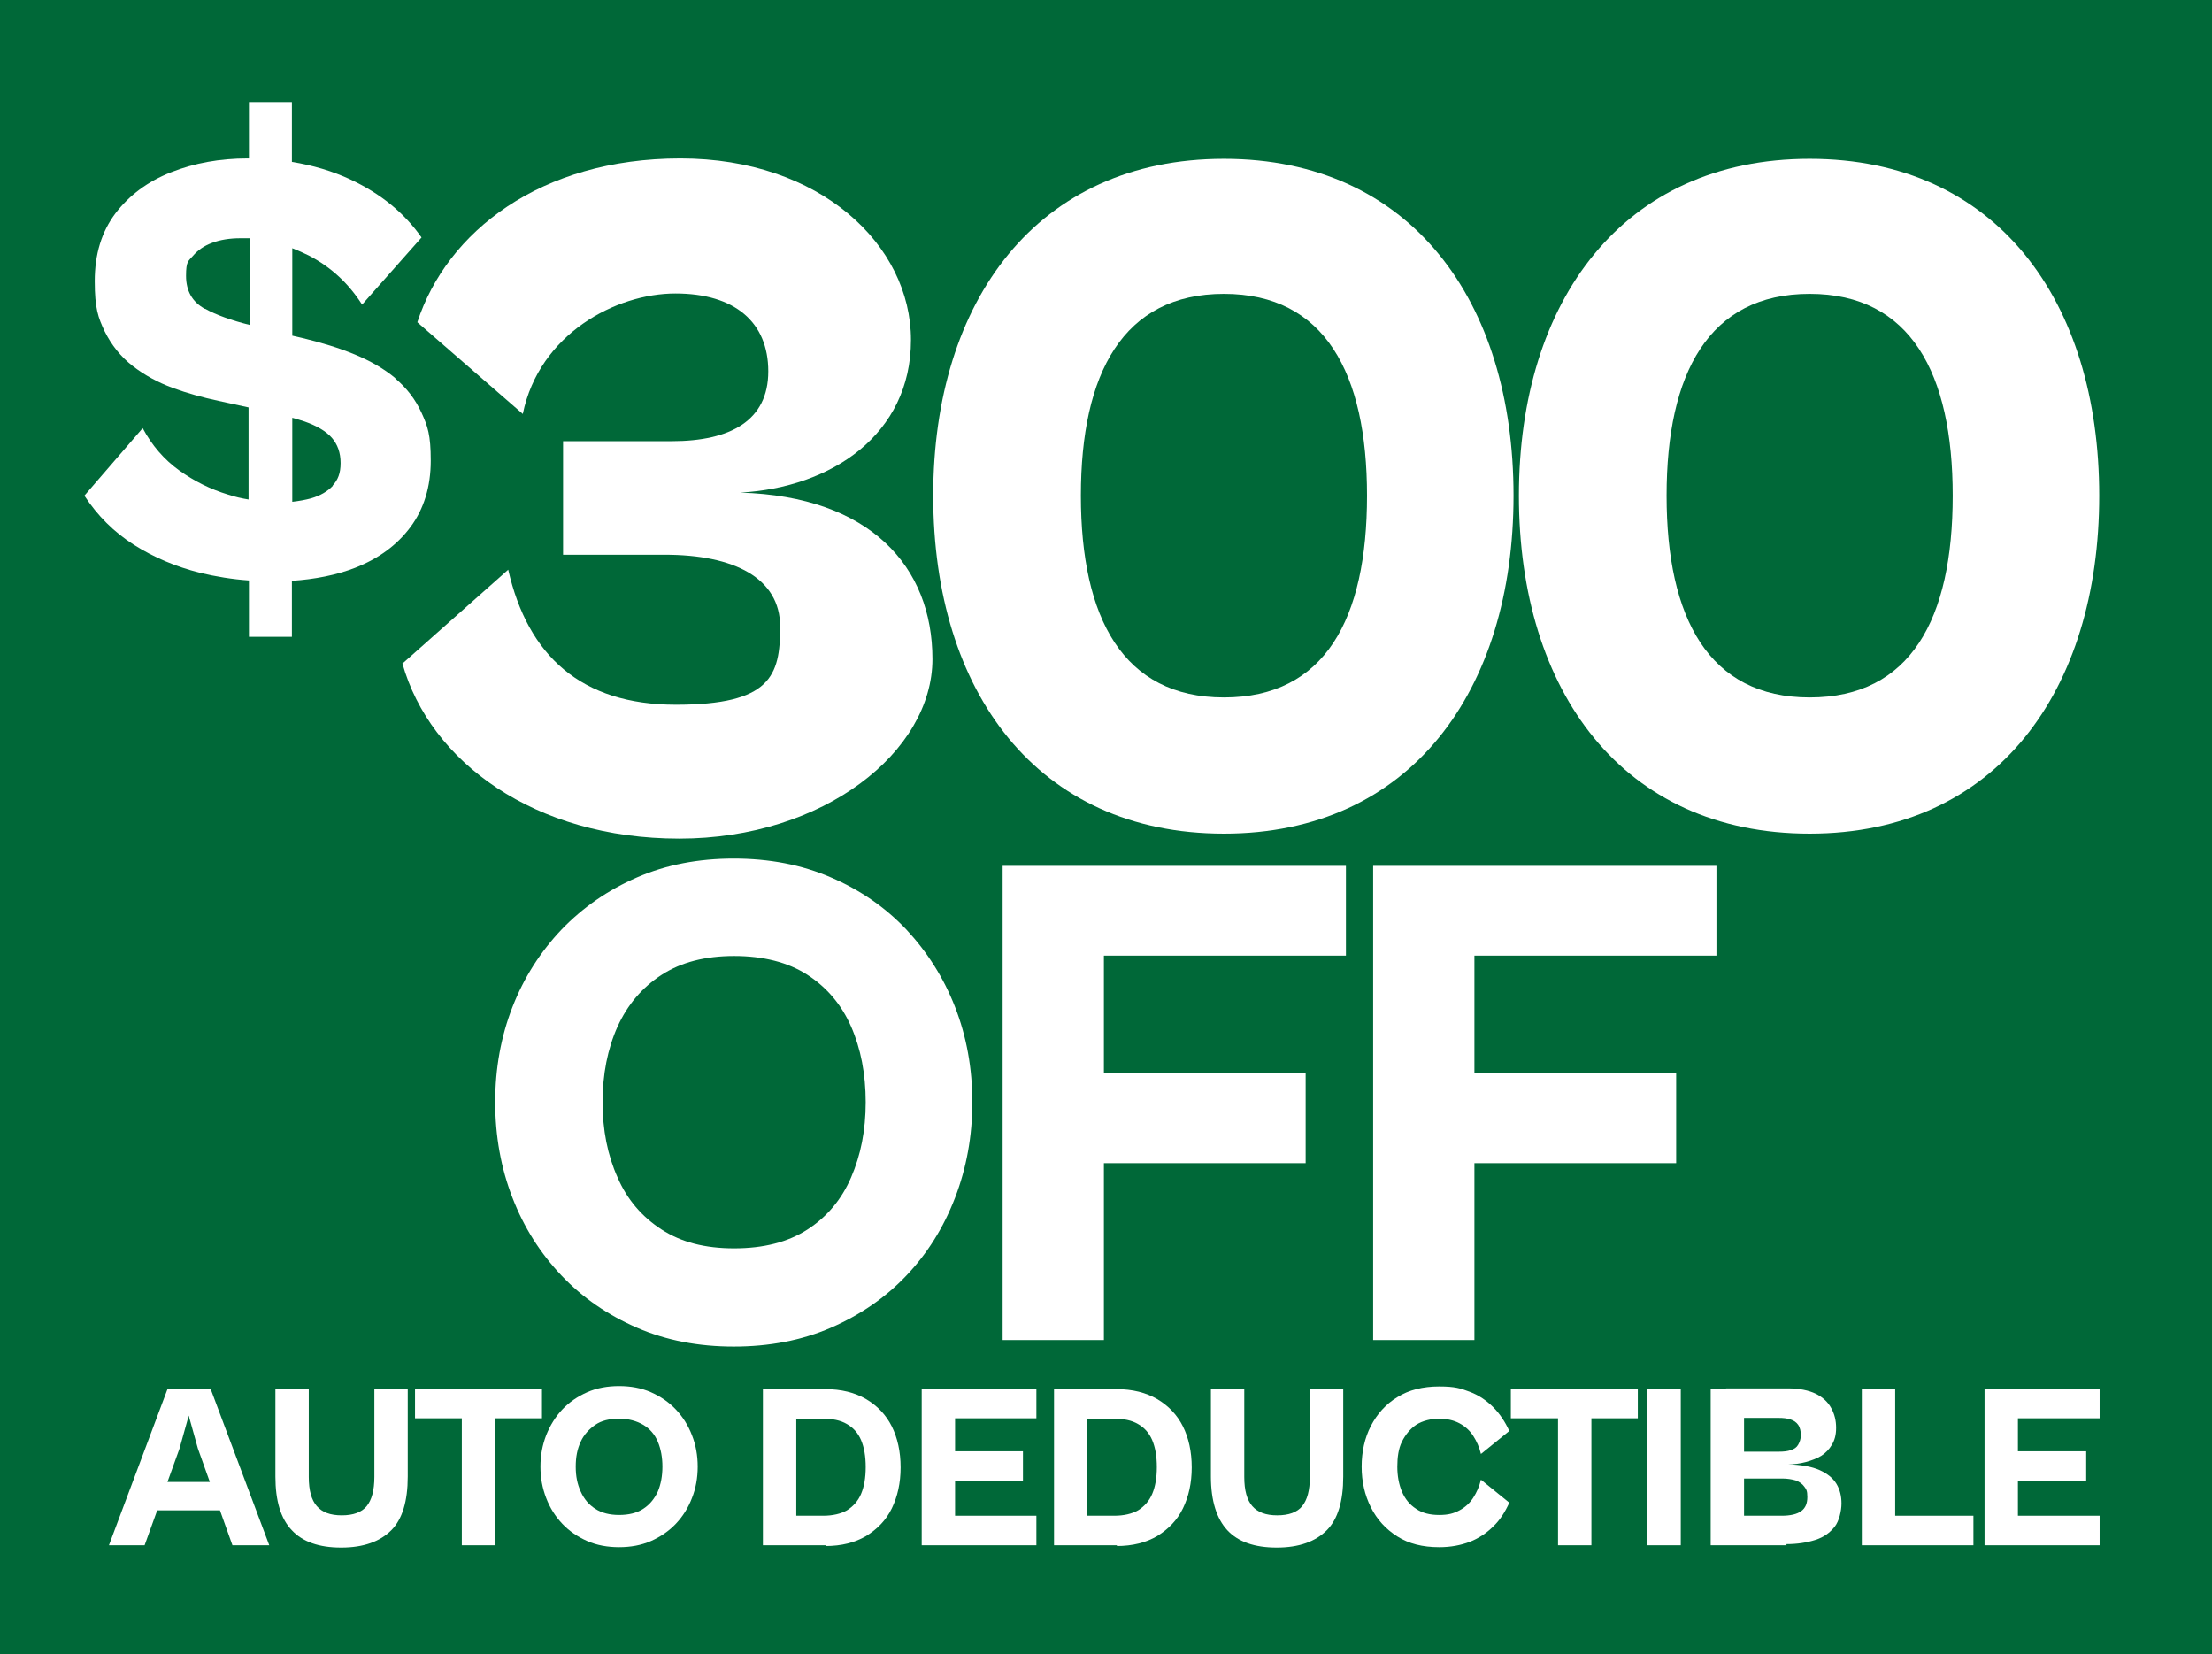
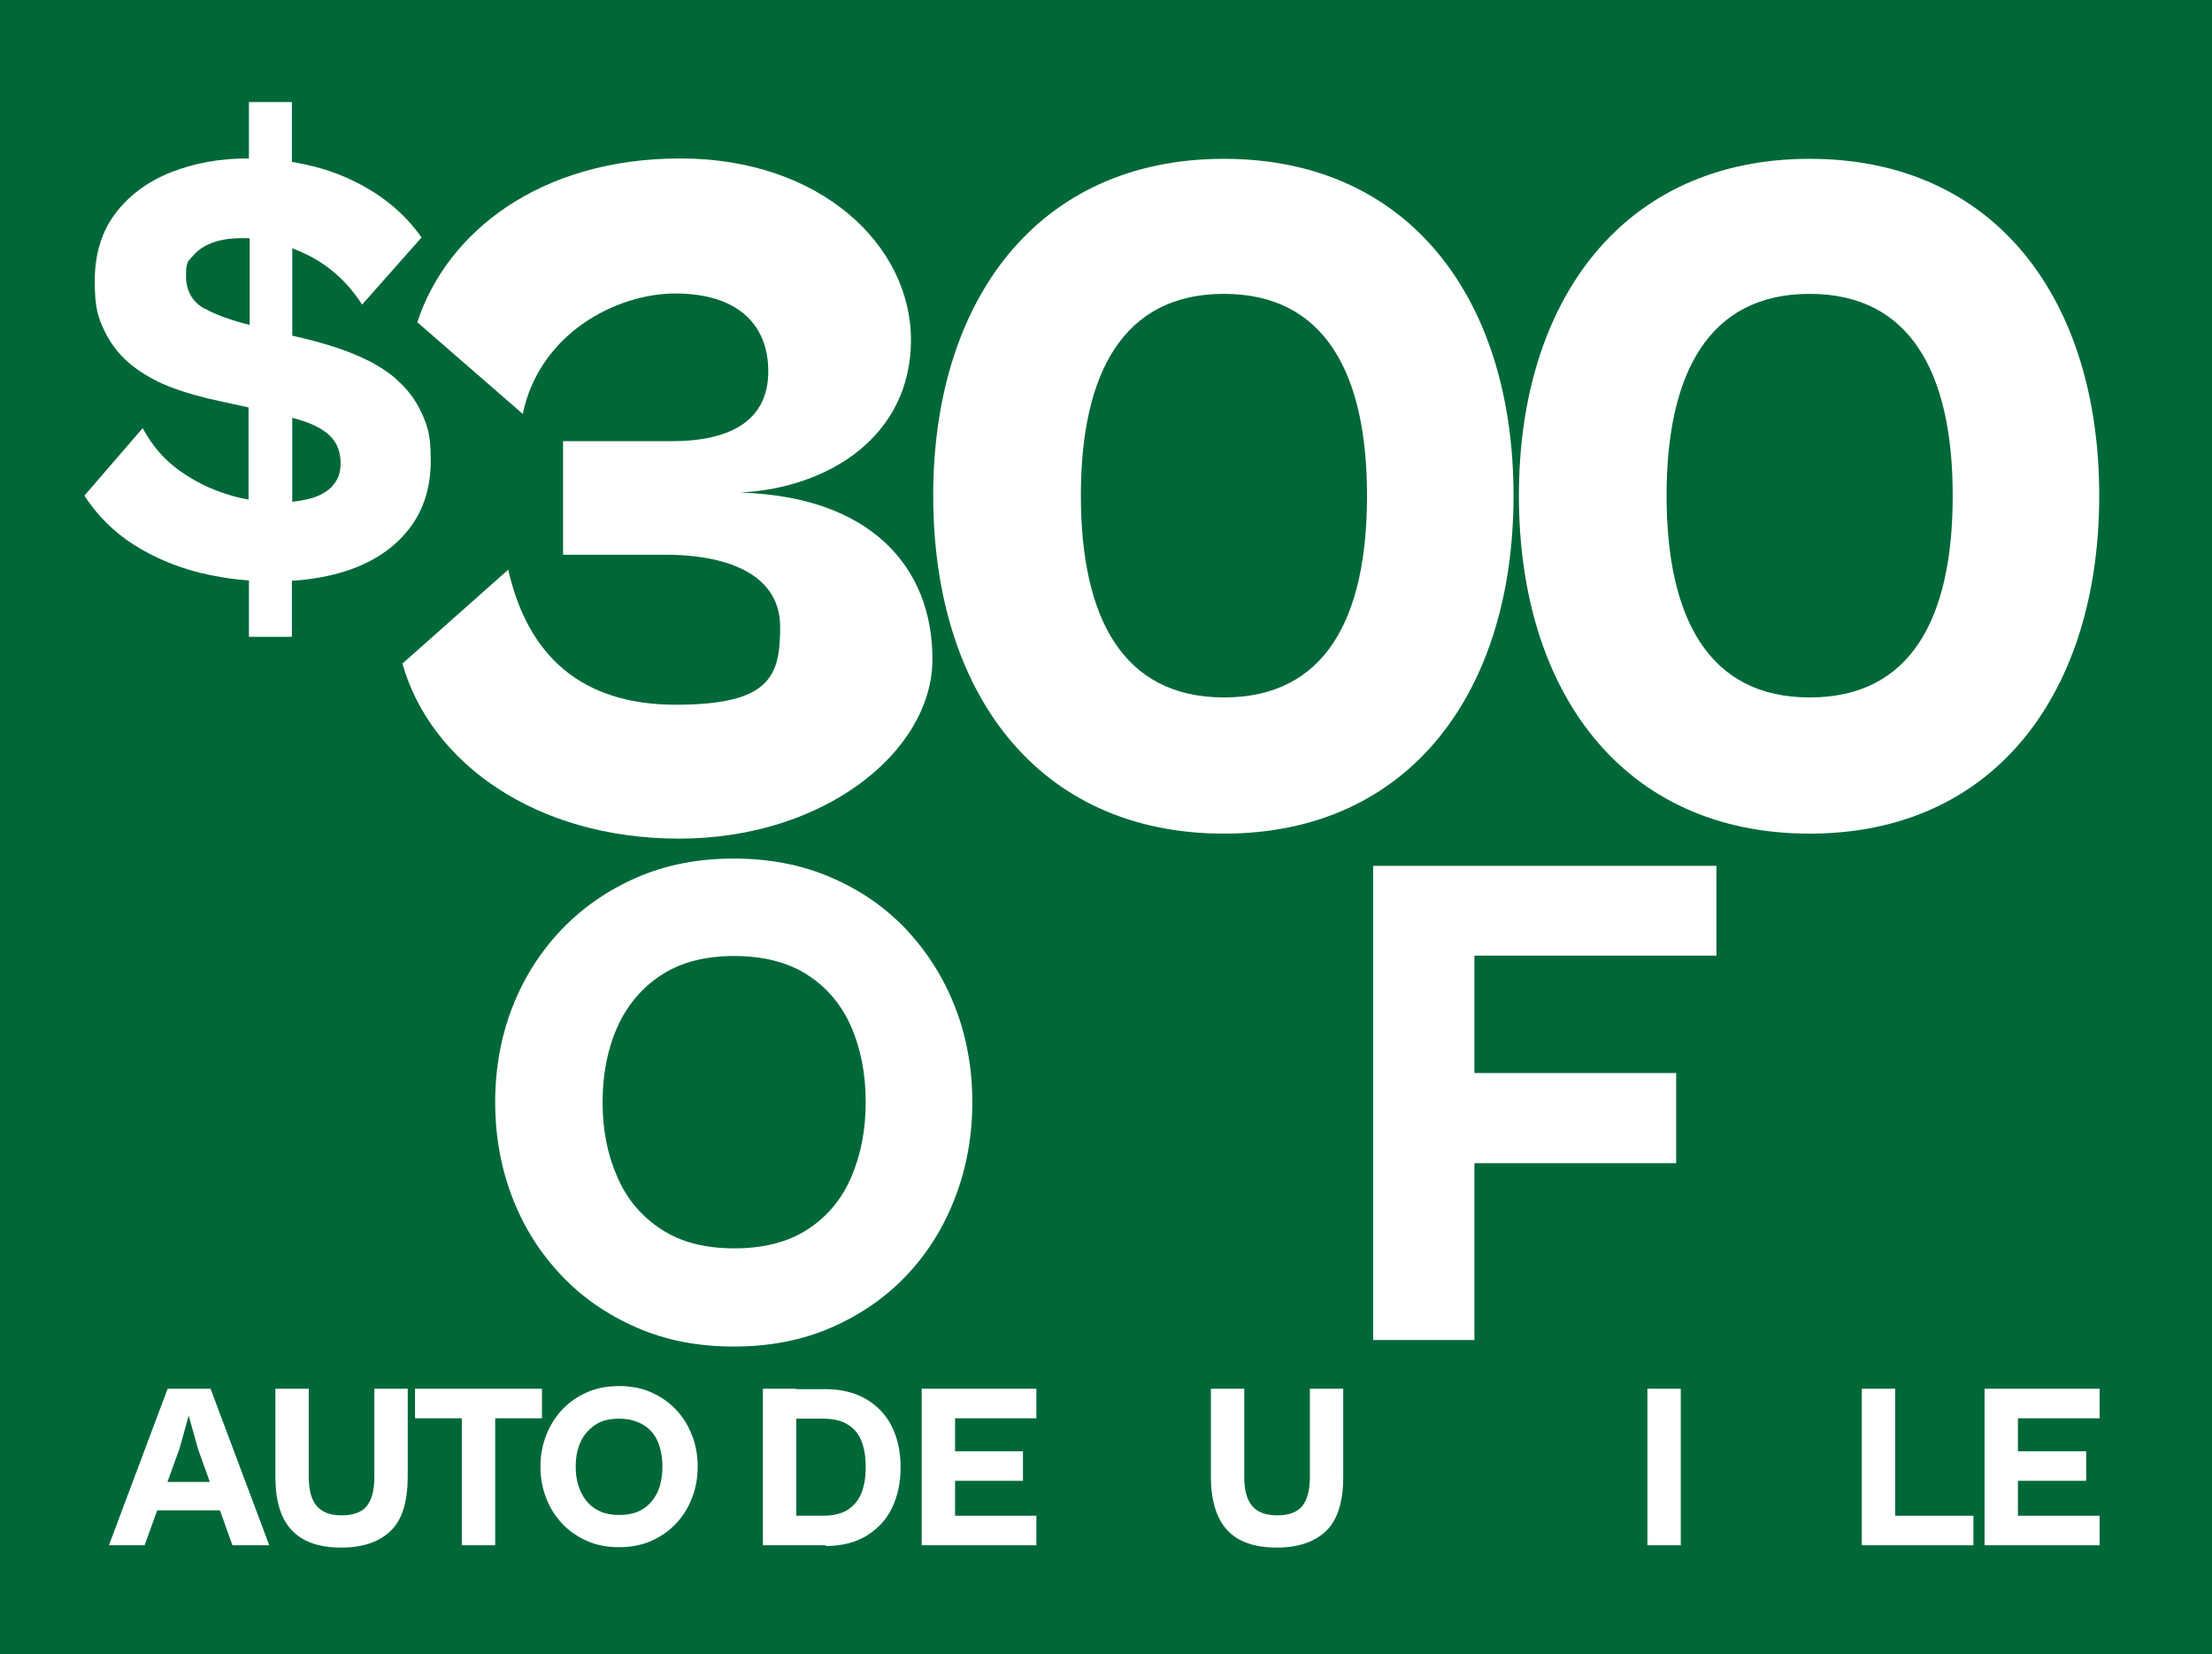
<svg xmlns="http://www.w3.org/2000/svg" id="Layer_1" version="1.1" viewBox="0 0 576.7 431.2">
  <defs>
    <style>
      .st0 {
        fill: #fff;
      }

      .st1 {
        fill: #006838;
      }
    </style>
  </defs>
  <rect class="st1" width="576.7" height="431.2" />
  <path class="st0" d="M103.1,98.6c-3-2.5-6.5-4.5-10.6-6.2-4.1-1.7-8.7-3.1-13.7-4.3l-2.6-.6v-22.8c1.5.6,2.9,1.2,4.3,1.9,5.8,3,10.4,7.3,13.9,12.8l15.5-17.5c-4.5-6.4-10.6-11.4-18.5-15.1-4.7-2.2-9.8-3.7-15.3-4.6v-15.6h-11.2v14.7c-.1,0-.2,0-.3,0-7.3,0-13.9,1.2-20,3.6-6.1,2.4-10.9,6-14.5,10.7-3.6,4.8-5.4,10.6-5.4,17.7s.9,9.5,2.6,13.1c1.8,3.6,4.2,6.6,7.3,9,3.1,2.4,6.6,4.3,10.4,5.7,3.8,1.4,7.8,2.5,12,3.4l7.8,1.7v24c-1.8-.3-3.6-.7-5.4-1.3-4.6-1.4-8.8-3.5-12.7-6.3-3.9-2.8-7.1-6.5-9.5-11l-15.2,17.6c3.4,5.2,7.7,9.5,12.9,12.8,5.2,3.3,10.9,5.7,17.2,7.3,4.2,1,8.4,1.7,12.8,2v14.7h11.2v-14.6c6-.4,11.6-1.5,16.5-3.4,6.1-2.4,10.9-5.9,14.4-10.6,3.5-4.7,5.3-10.5,5.3-17.3s-.8-9-2.4-12.5c-1.6-3.5-3.9-6.5-6.9-9ZM53.4,80.5c-3.3-1.8-4.9-4.7-4.9-8.6s.6-3.8,1.8-5.2c1.2-1.4,2.8-2.6,5-3.4,2.1-.8,4.6-1.2,7.4-1.2s1.6,0,2.4,0v22.6c-4.8-1.2-8.7-2.6-11.6-4.2ZM86.8,126.6c-1.4,1.5-3.3,2.6-5.7,3.3-1.5.4-3.1.7-4.9.9v-21.9c1.2.3,2.3.7,3.3,1,3.1,1.1,5.5,2.5,7,4.2,1.5,1.7,2.3,3.9,2.3,6.6s-.7,4.4-2.1,5.9Z" />
  <g>
    <path class="st0" d="M236.3,242.3c-5.5-5.8-12-10.3-19.7-13.6-7.6-3.3-16.1-4.9-25.3-4.9s-17.6,1.6-25.2,4.9c-7.6,3.3-14.1,7.8-19.7,13.6-5.5,5.8-9.8,12.5-12.8,20.2-3,7.7-4.5,16-4.5,24.8s1.5,17.2,4.5,24.9c3,7.8,7.3,14.5,12.8,20.3,5.5,5.8,12.1,10.3,19.7,13.6,7.6,3.3,16,4.9,25.2,4.9s17.7-1.6,25.3-4.9c7.6-3.3,14.2-7.8,19.7-13.6,5.5-5.8,9.7-12.5,12.7-20.3,3-7.8,4.5-16.1,4.5-24.9s-1.5-17.1-4.5-24.8c-3-7.7-7.3-14.4-12.7-20.2ZM221.9,306.9c-2.5,5.8-6.3,10.3-11.4,13.6-5.1,3.3-11.5,4.9-19.1,4.9s-13.8-1.6-18.9-4.9c-5.1-3.3-9-7.8-11.5-13.6-2.6-5.8-3.9-12.3-3.9-19.6s1.3-13.9,3.9-19.7c2.6-5.7,6.4-10.2,11.5-13.5,5.1-3.3,11.4-4.9,18.9-4.9s14,1.6,19.1,4.9c5.1,3.3,8.9,7.8,11.4,13.5,2.5,5.7,3.8,12.3,3.8,19.7s-1.3,13.8-3.8,19.6Z" />
-     <polygon class="st0" points="287.8 225.7 350.9 225.7 350.9 249.1 287.8 249.1 287.8 279.7 340.4 279.7 340.4 303.2 287.8 303.2 287.8 349.3 261.4 349.3 261.4 225.7 270.7 225.7 287.8 225.7" />
    <polygon class="st0" points="384.4 249.1 384.4 279.7 437 279.7 437 303.2 384.4 303.2 384.4 349.3 358 349.3 358 225.7 367.2 225.7 384.4 225.7 447.5 225.7 447.5 249.1 384.4 249.1" />
  </g>
  <g>
    <path class="st0" d="M37.7,402.8h-9.3l15.3-40.8h11.2l15.3,40.8h-9.6l-9-25.2-2.4-8.6-2.4,8.6-9.1,25.2ZM60.1,393.7h-23.1v-7.4h23.1v7.4Z" />
    <path class="st0" d="M88.9,403.4c-5.7,0-10-1.5-12.8-4.5-2.9-3-4.3-7.7-4.3-14v-22.9h8.7v23c0,3.5.7,6,2.1,7.6,1.4,1.6,3.5,2.4,6.5,2.4s5.2-.8,6.5-2.4c1.3-1.6,2-4.1,2-7.6v-23h8.7v22.9c0,6.4-1.4,11.1-4.3,14s-7.2,4.5-13,4.5Z" />
    <path class="st0" d="M141.3,369.7h-33.1v-7.7h33.1v7.7ZM129.1,402.8h-8.7v-40.8h8.7v40.8Z" />
    <path class="st0" d="M161.4,403.3c-3,0-5.8-.5-8.3-1.6-2.5-1.1-4.7-2.6-6.5-4.5-1.8-1.9-3.2-4.1-4.2-6.7-1-2.6-1.5-5.3-1.5-8.2s.5-5.6,1.5-8.2c1-2.5,2.4-4.8,4.2-6.7,1.8-1.9,4-3.4,6.5-4.5,2.5-1.1,5.3-1.6,8.3-1.6s5.8.5,8.3,1.6,4.7,2.6,6.5,4.5c1.8,1.9,3.2,4.1,4.2,6.7,1,2.5,1.5,5.3,1.5,8.2s-.5,5.7-1.5,8.2c-1,2.6-2.4,4.8-4.2,6.7-1.8,1.9-4,3.4-6.5,4.5s-5.3,1.6-8.3,1.6ZM161.4,394.9c2.5,0,4.6-.5,6.3-1.6s2.9-2.6,3.8-4.5c.8-1.9,1.2-4.1,1.2-6.5s-.4-4.6-1.2-6.5c-.8-1.9-2.1-3.4-3.8-4.4s-3.8-1.6-6.3-1.6-4.6.5-6.2,1.6-3,2.6-3.8,4.4c-.9,1.9-1.3,4-1.3,6.5s.4,4.5,1.3,6.5,2.1,3.4,3.8,4.5,3.8,1.6,6.2,1.6Z" />
    <path class="st0" d="M207.6,402.8h-8.7v-40.8h8.7v40.8ZM215.4,402.8h-13.5v-7.7h12.7c2.5,0,4.6-.5,6.2-1.4,1.6-1,2.9-2.4,3.7-4.3.8-1.9,1.2-4.2,1.2-7s-.4-5.1-1.2-7c-.8-1.9-2.1-3.3-3.7-4.2-1.7-1-3.8-1.4-6.3-1.4h-12.6v-7.7h13.3c4.1,0,7.7.9,10.6,2.6s5.2,4.1,6.7,7.1c1.5,3,2.3,6.6,2.3,10.7s-.8,7.6-2.3,10.7c-1.5,3.1-3.8,5.4-6.7,7.2-2.9,1.7-6.4,2.6-10.6,2.6Z" />
    <path class="st0" d="M249,402.8h-8.7v-40.8h8.7v40.8ZM270.2,369.7h-26.9v-7.7h26.9v7.7ZM266.7,386h-23.4v-7.7h23.4v7.7ZM270.2,402.8h-26.9v-7.7h26.9v7.7Z" />
-     <path class="st0" d="M283.5,402.8h-8.7v-40.8h8.7v40.8ZM291.3,402.8h-13.5v-7.7h12.7c2.5,0,4.6-.5,6.2-1.4,1.6-1,2.9-2.4,3.7-4.3.8-1.9,1.2-4.2,1.2-7s-.4-5.1-1.2-7c-.8-1.9-2.1-3.3-3.7-4.2-1.7-1-3.8-1.4-6.3-1.4h-12.6v-7.7h13.3c4.1,0,7.7.9,10.6,2.6s5.2,4.1,6.7,7.1c1.5,3,2.3,6.6,2.3,10.7s-.8,7.6-2.3,10.7c-1.5,3.1-3.8,5.4-6.7,7.2-2.9,1.7-6.4,2.6-10.6,2.6Z" />
    <path class="st0" d="M332.8,403.4c-5.7,0-10-1.5-12.8-4.5s-4.3-7.7-4.3-14v-22.9h8.7v23c0,3.5.7,6,2.1,7.6,1.4,1.6,3.5,2.4,6.5,2.4s5.2-.8,6.5-2.4c1.3-1.6,2-4.1,2-7.6v-23h8.7v22.9c0,6.4-1.4,11.1-4.3,14s-7.2,4.5-13,4.5Z" />
-     <path class="st0" d="M375.2,403.3c-4.3,0-7.9-.9-10.9-2.8-3-1.9-5.3-4.4-6.9-7.6-1.6-3.2-2.4-6.7-2.4-10.6s.8-7.5,2.4-10.6c1.6-3.1,3.9-5.7,6.9-7.5,3-1.9,6.7-2.8,10.9-2.8s5.6.5,8,1.4c2.4.9,4.4,2.3,6.1,4,1.7,1.7,3.1,3.8,4.2,6.2l-7.4,6c-.4-1.7-1.1-3.3-2-4.7-.9-1.4-2.1-2.5-3.6-3.3s-3.3-1.2-5.3-1.2-4.3.5-6,1.6c-1.6,1.1-2.8,2.6-3.7,4.4s-1.2,4.1-1.2,6.5.4,4.6,1.2,6.5,2,3.4,3.7,4.5c1.6,1.1,3.6,1.6,6,1.6s3.8-.4,5.3-1.2,2.7-1.9,3.6-3.3,1.6-3,2-4.7l7.4,6c-1.1,2.4-2.4,4.5-4.2,6.2-1.7,1.7-3.8,3.1-6.1,4-2.4.9-5,1.4-8,1.4Z" />
-     <path class="st0" d="M427,369.7h-33.1v-7.7h33.1v7.7ZM414.9,402.8h-8.7v-40.8h8.7v40.8Z" />
    <path class="st0" d="M438.2,402.8h-8.7v-40.8h8.7v40.8Z" />
-     <path class="st0" d="M454.7,402.8h-8.7v-40.8h8.7v40.8ZM465.8,402.8h-15.9v-7.7h14.6c2.3,0,4-.4,5.1-1.2s1.6-2,1.6-3.7-.3-2-.8-2.7c-.5-.7-1.2-1.2-2.2-1.6-1-.3-2.2-.5-3.5-.5h-14.7v-7h13.9c1.1,0,2.1-.1,3-.4s1.5-.7,1.9-1.4.7-1.5.7-2.5-.2-2-.7-2.7-1.1-1.1-2-1.4c-.9-.3-1.9-.4-3-.4h-13.8v-7.7h16.1c3,0,5.4.5,7.3,1.4,1.8.9,3.2,2.2,4,3.7.9,1.6,1.3,3.3,1.3,5.2s-.4,3.2-1.1,4.4c-.7,1.2-1.7,2.2-2.8,2.9-1.2.7-2.5,1.2-4,1.6s-3,.6-4.6.6c3.4.1,6.2.6,8.2,1.5,2,.9,3.5,2.1,4.4,3.6.9,1.5,1.3,3.2,1.3,5.1s-.6,4.6-1.8,6.1c-1.2,1.5-2.8,2.7-5,3.4-2.2.7-4.7,1.1-7.6,1.1Z" />
    <path class="st0" d="M494.1,402.8h-8.7v-40.8h8.7v40.8ZM514.5,402.8h-26.1v-7.7h26.1v7.7Z" />
    <path class="st0" d="M526.1,402.8h-8.7v-40.8h8.7v40.8ZM547.4,369.7h-26.9v-7.7h26.9v7.7ZM543.9,386h-23.4v-7.7h23.4v7.7ZM547.4,402.8h-26.9v-7.7h26.9v7.7Z" />
  </g>
  <path class="st0" d="M243.3,129.2c0-50.8,27.1-87.8,75.8-87.8s75.5,37,75.5,87.8-26.8,88.1-75.5,88.1-75.8-37-75.8-88.1ZM356.4,129.2c0-31.9-11-52.6-37.3-52.6s-37.3,20.7-37.3,52.6,11,52.6,37.3,52.6,37.3-20.4,37.3-52.6Z" />
  <path class="st0" d="M396,129.2c0-50.8,27.1-87.8,75.8-87.8s75.5,37,75.5,87.8-26.8,88.1-75.5,88.1-75.8-37-75.8-88.1ZM509.1,129.2c0-31.9-11-52.6-37.3-52.6s-37.3,20.7-37.3,52.6,11,52.6,37.3,52.6,37.3-20.4,37.3-52.6Z" />
  <path class="st0" d="M105,172.9l27.5-24.4c5.1,22.4,19,35.2,43.7,35.2s27.2-7.5,27.2-20.3-12.1-18.8-30.1-18.8h-26.5v-29.6h28.3c15.4,0,25.2-5.4,25.2-18.2s-8.7-20.3-24.2-20.3-35.5,10.5-39.8,31.4l-27.5-23.9c7.7-23.6,32.1-42.7,68.6-42.7s60.1,22.6,60.1,47.3-20.8,38.5-44.5,39.8c33.9,1,50.1,19.3,50.1,43.4s-28.3,46.8-66,46.8-65-20-72.2-45.7Z" />
</svg>